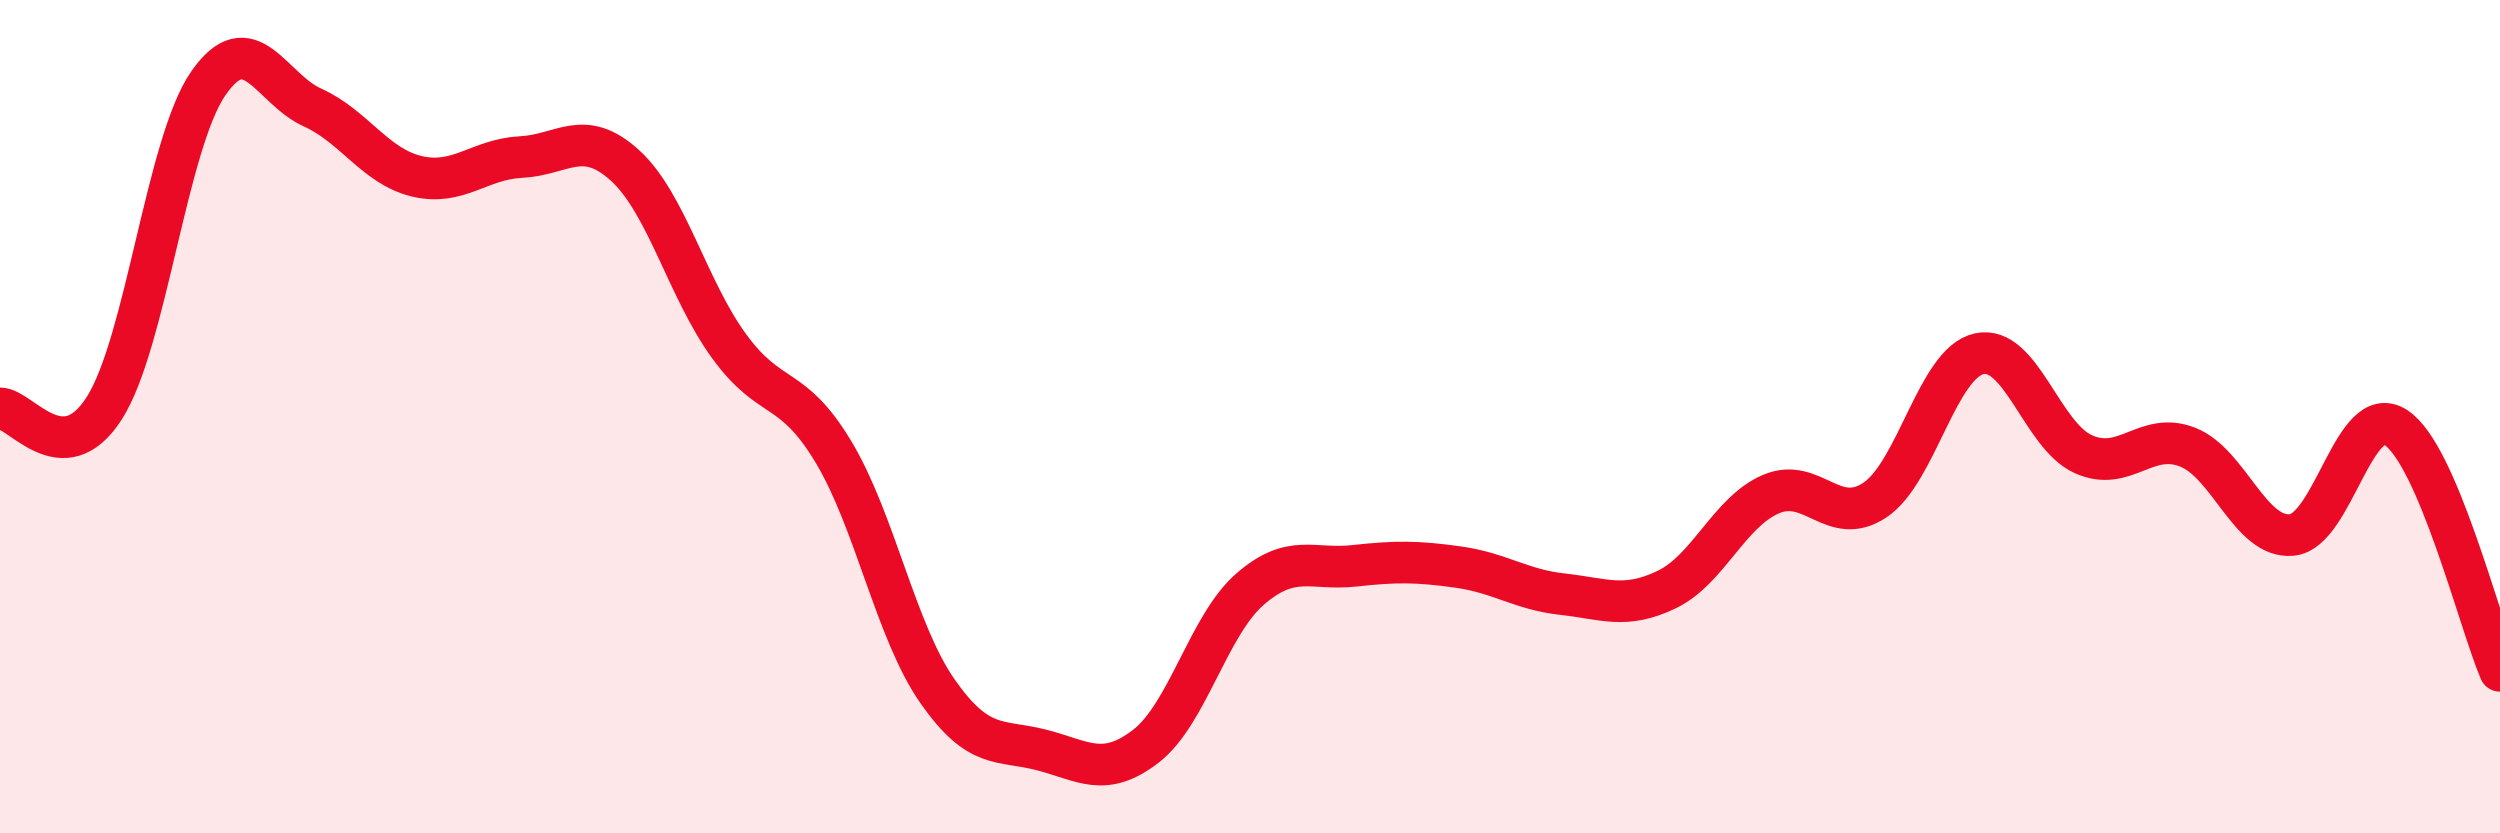
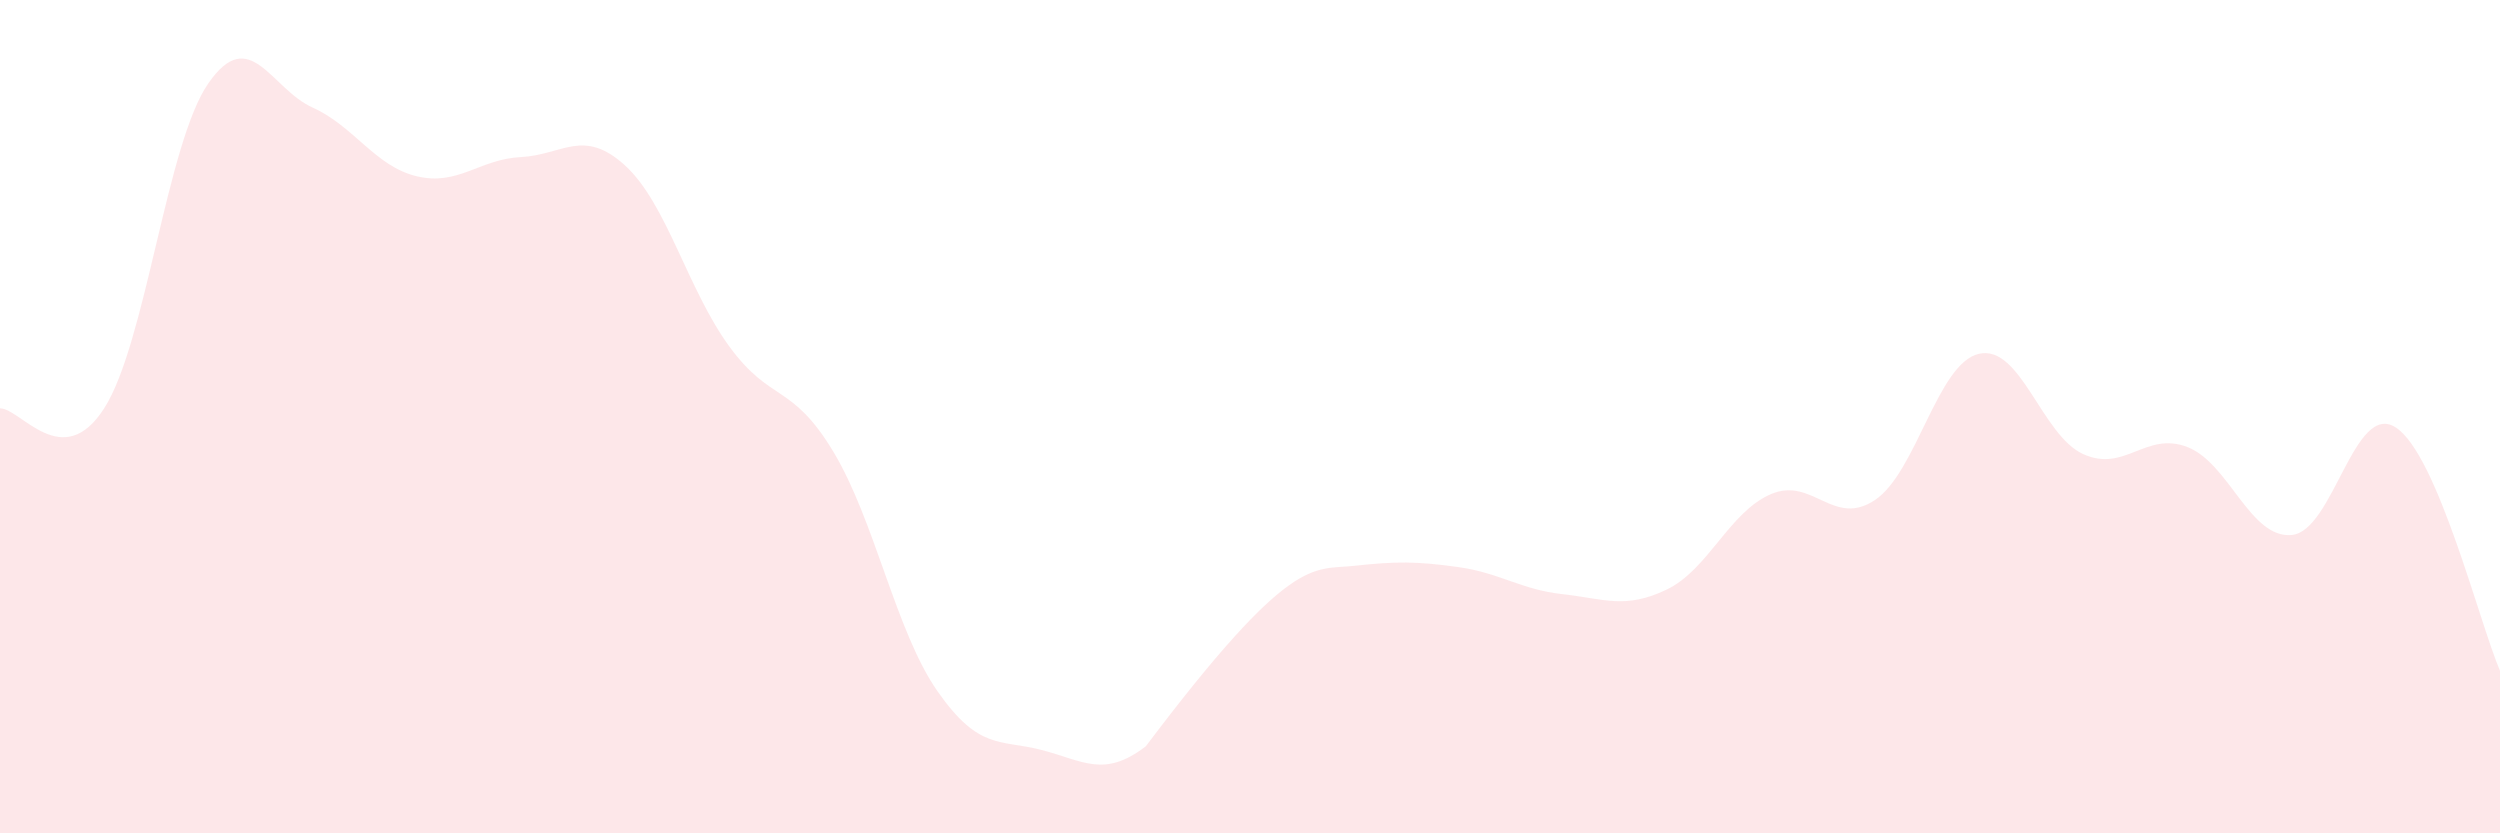
<svg xmlns="http://www.w3.org/2000/svg" width="60" height="20" viewBox="0 0 60 20">
-   <path d="M 0,9.8 C 0.5,9.8 1.5,11.36 2.5,9.8 C 3.5,8.24 4,3.44 5,2 C 6,0.56 6.5,2.13 7.5,2.58 C 8.5,3.03 9,3.99 10,4.23 C 11,4.47 11.5,3.82 12.5,3.77 C 13.5,3.72 14,3.06 15,3.97 C 16,4.88 16.5,6.94 17.5,8.31 C 18.5,9.68 19,9.18 20,10.84 C 21,12.5 21.5,15.16 22.5,16.59 C 23.5,18.02 24,17.74 25,18 C 26,18.26 26.5,18.68 27.5,17.91 C 28.5,17.14 29,15.01 30,14.14 C 31,13.27 31.5,13.69 32.5,13.58 C 33.5,13.47 34,13.47 35,13.61 C 36,13.75 36.5,14.15 37.5,14.26 C 38.5,14.37 39,14.63 40,14.15 C 41,13.67 41.5,12.29 42.5,11.86 C 43.5,11.43 44,12.67 45,12 C 46,11.33 46.5,8.71 47.5,8.49 C 48.5,8.27 49,10.45 50,10.9 C 51,11.35 51.5,10.34 52.5,10.73 C 53.5,11.12 54,12.93 55,12.84 C 56,12.75 56.5,9.61 57.5,10.26 C 58.5,10.91 59.5,14.93 60,16.1L60 20L0 20Z" fill="#EB0A25" opacity="0.1" stroke-linecap="round" stroke-linejoin="round" />
-   <path d="M 0,9.8 C 0.5,9.8 1.5,11.36 2.5,9.8 C 3.5,8.24 4,3.44 5,2 C 6,0.56 6.5,2.13 7.5,2.58 C 8.5,3.03 9,3.99 10,4.23 C 11,4.47 11.5,3.82 12.5,3.77 C 13.5,3.72 14,3.06 15,3.97 C 16,4.88 16.5,6.94 17.5,8.31 C 18.5,9.68 19,9.18 20,10.84 C 21,12.5 21.5,15.16 22.5,16.59 C 23.5,18.02 24,17.74 25,18 C 26,18.26 26.5,18.68 27.5,17.91 C 28.5,17.14 29,15.01 30,14.14 C 31,13.27 31.5,13.69 32.5,13.58 C 33.5,13.47 34,13.47 35,13.61 C 36,13.75 36.5,14.15 37.5,14.26 C 38.5,14.37 39,14.63 40,14.15 C 41,13.67 41.5,12.29 42.5,11.86 C 43.5,11.43 44,12.67 45,12 C 46,11.33 46.5,8.71 47.5,8.49 C 48.5,8.27 49,10.45 50,10.9 C 51,11.35 51.5,10.34 52.5,10.73 C 53.5,11.12 54,12.93 55,12.84 C 56,12.75 56.5,9.61 57.5,10.26 C 58.5,10.91 59.5,14.93 60,16.1" stroke="#EB0A25" stroke-width="1" fill="none" stroke-linecap="round" stroke-linejoin="round" />
+   <path d="M 0,9.8 C 0.5,9.8 1.5,11.36 2.5,9.8 C 3.5,8.24 4,3.44 5,2 C 6,0.56 6.5,2.13 7.5,2.58 C 8.5,3.03 9,3.99 10,4.23 C 11,4.47 11.5,3.82 12.5,3.77 C 13.5,3.72 14,3.06 15,3.97 C 16,4.88 16.5,6.94 17.5,8.31 C 18.5,9.68 19,9.18 20,10.84 C 21,12.5 21.5,15.16 22.5,16.59 C 23.5,18.02 24,17.74 25,18 C 26,18.26 26.5,18.68 27.5,17.91 C 31,13.27 31.5,13.69 32.5,13.58 C 33.5,13.47 34,13.47 35,13.61 C 36,13.75 36.5,14.15 37.5,14.26 C 38.5,14.37 39,14.63 40,14.15 C 41,13.67 41.5,12.29 42.5,11.86 C 43.5,11.43 44,12.67 45,12 C 46,11.33 46.5,8.71 47.5,8.49 C 48.5,8.27 49,10.45 50,10.9 C 51,11.35 51.5,10.34 52.5,10.73 C 53.5,11.12 54,12.93 55,12.84 C 56,12.75 56.5,9.61 57.5,10.26 C 58.5,10.91 59.5,14.93 60,16.1L60 20L0 20Z" fill="#EB0A25" opacity="0.1" stroke-linecap="round" stroke-linejoin="round" />
</svg>